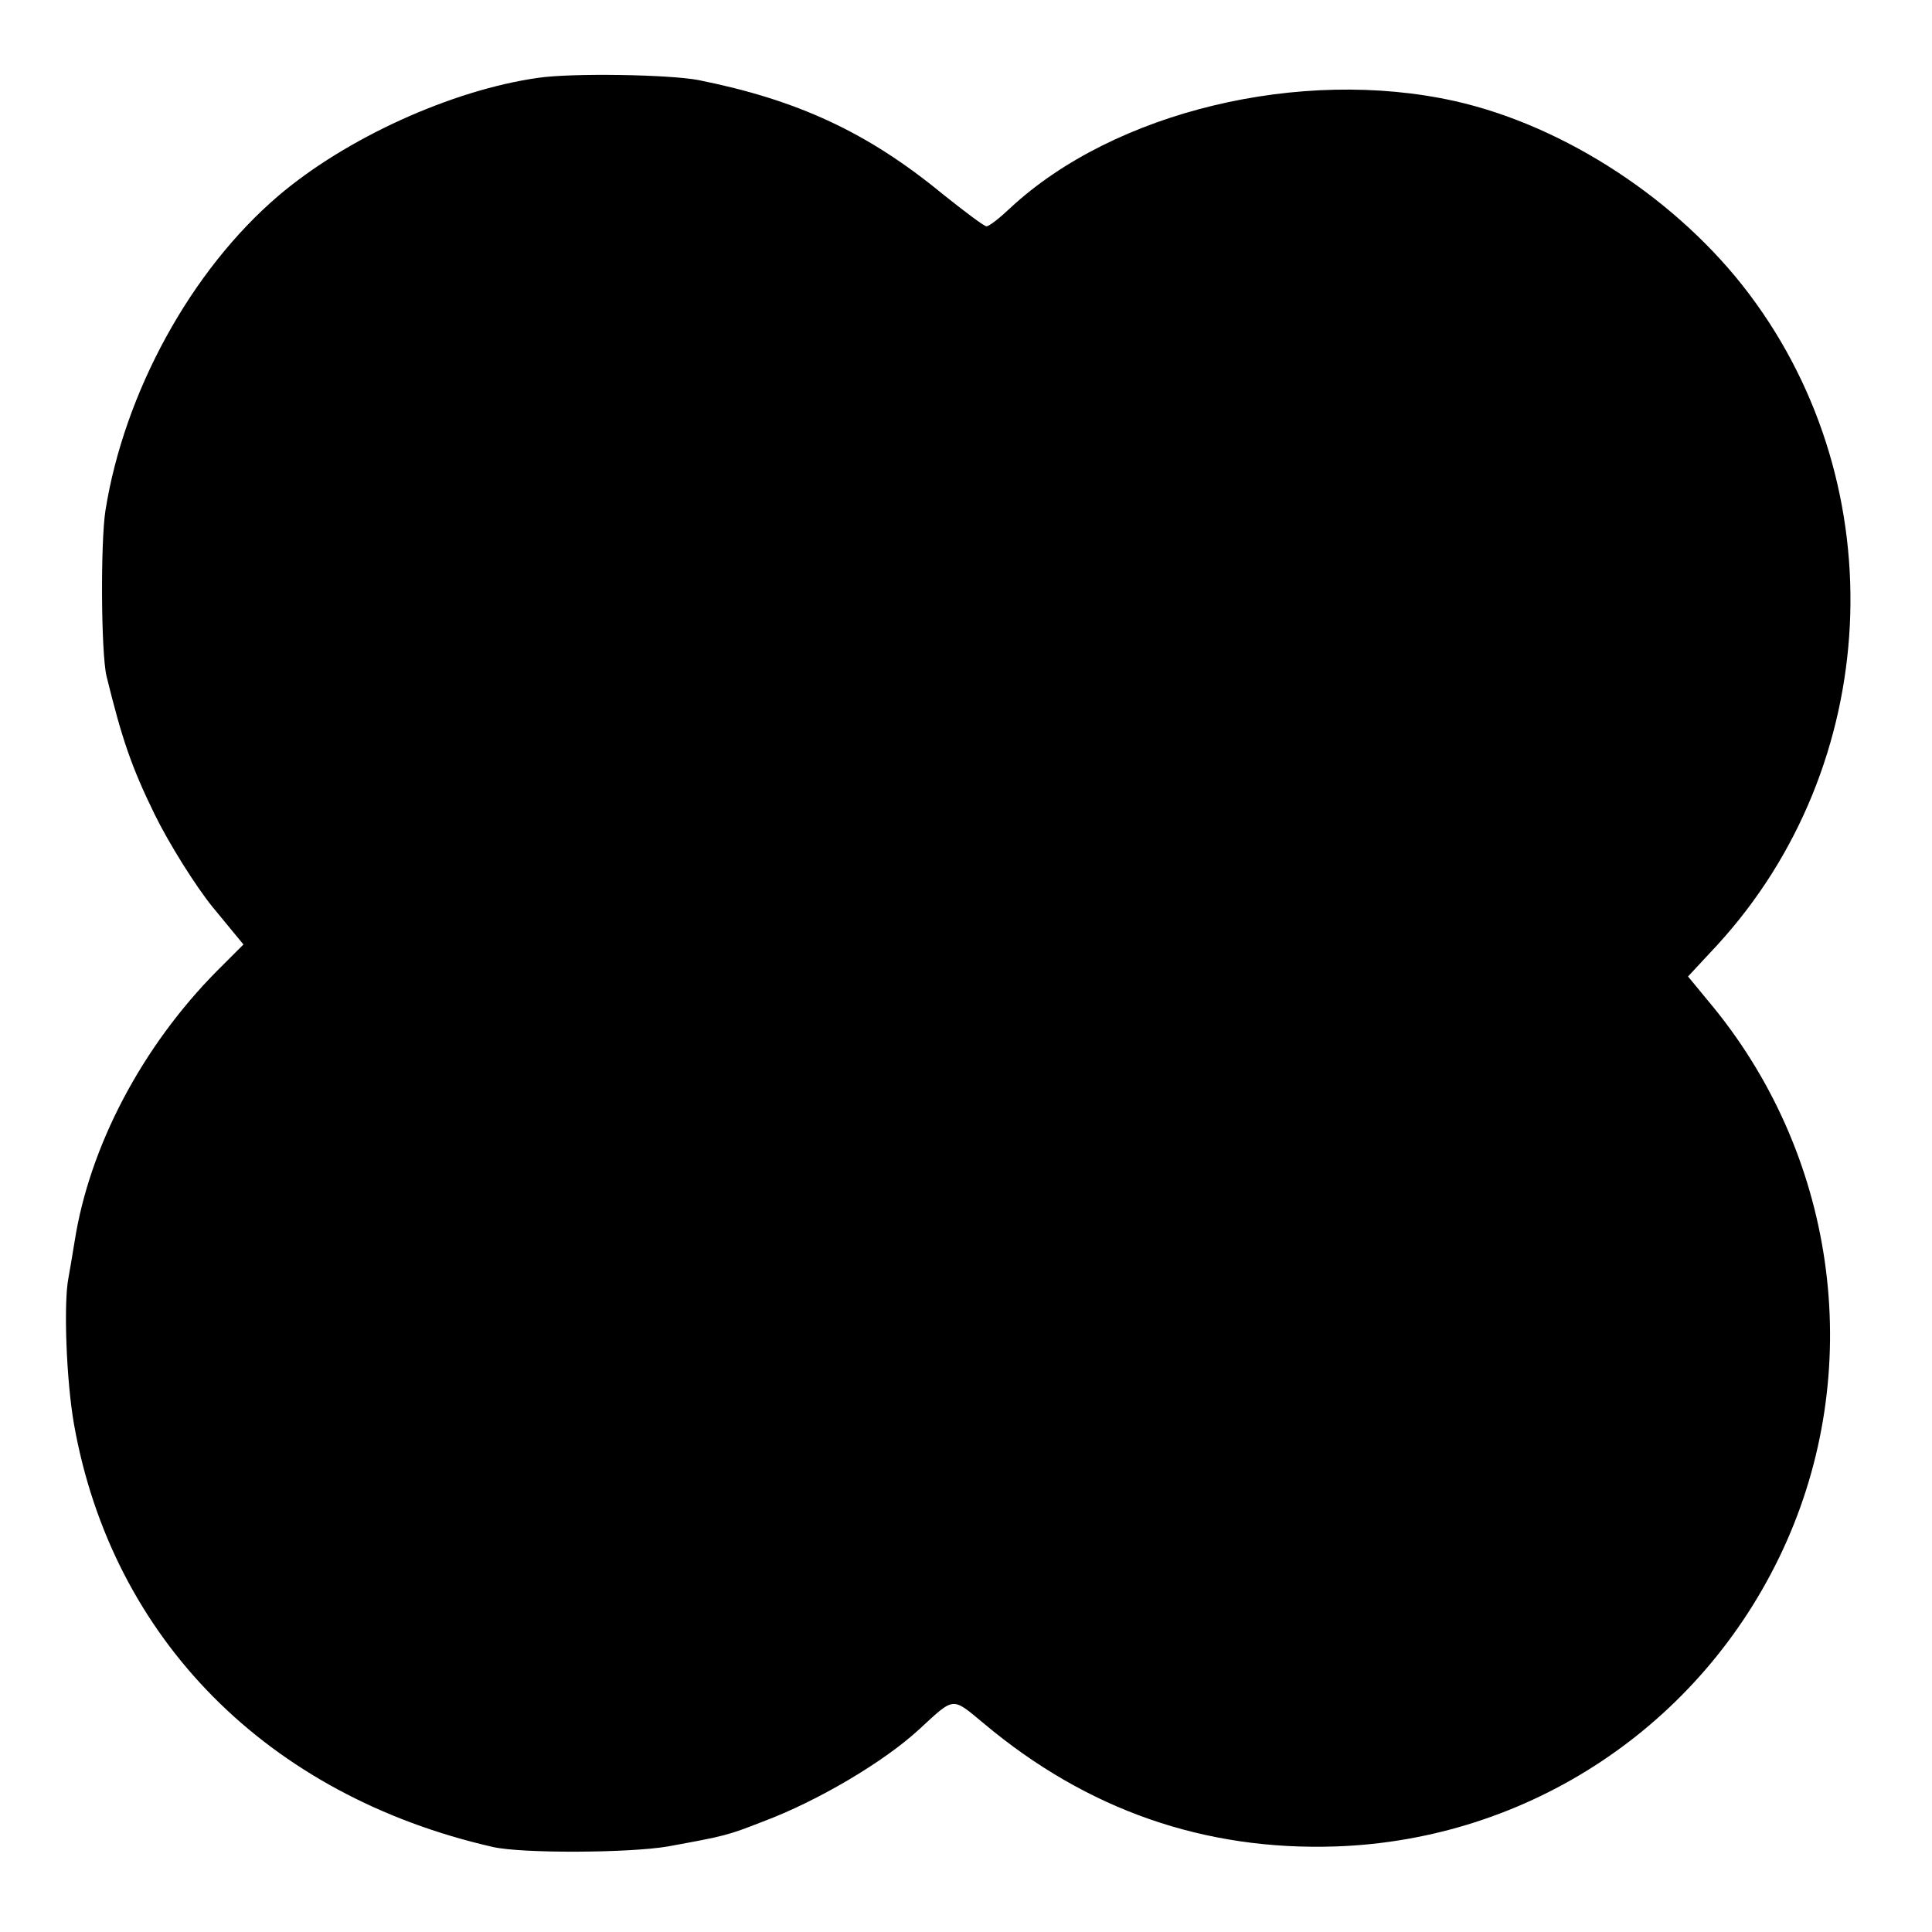
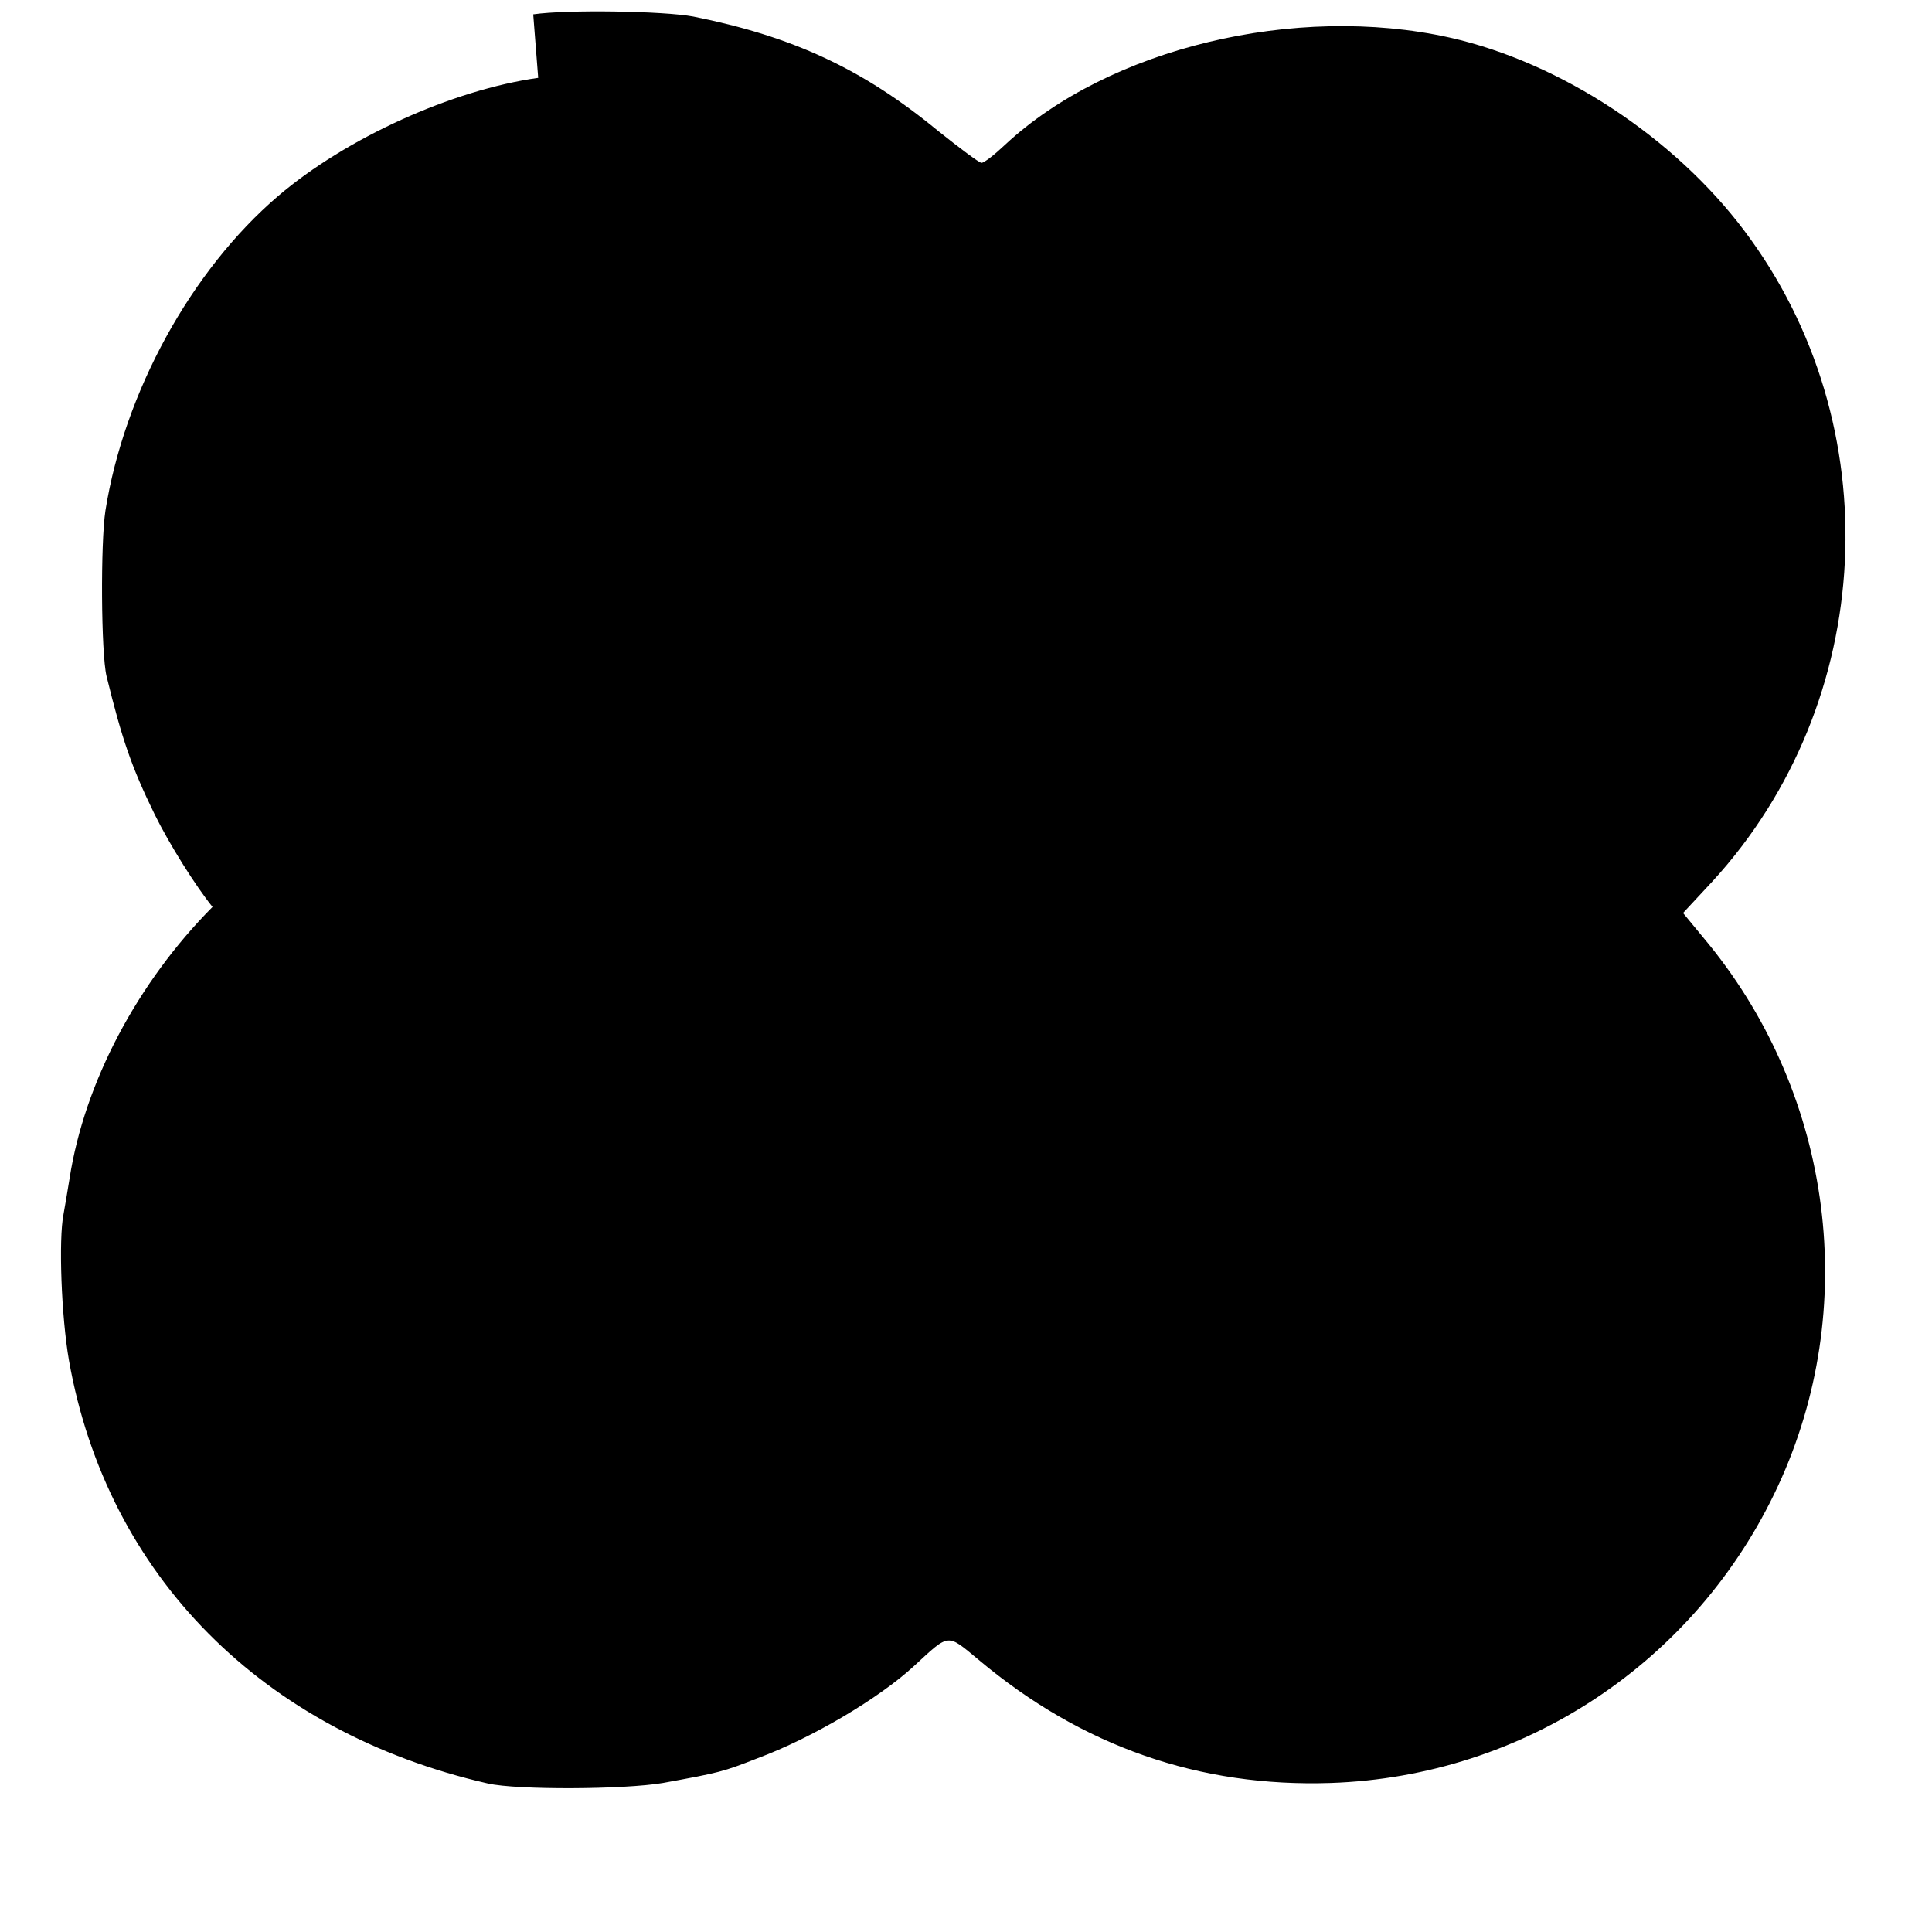
<svg xmlns="http://www.w3.org/2000/svg" version="1.0" width="350pt" height="350pt" viewBox="0 0 350 350" preserveAspectRatio="xMidYMid meet">
  <g transform="translate(0,350) scale(0.1,-0.1)" fill="#000000" stroke="none">
-     <path d="M975 3359 c-156 -22 -348 -109 -471 -214 -158 -135 -279 -356 -313 -570 -9 -58 -8 -258 2 -300 28 -114 45 -164 87 -250 27 -55 75 -131 105 -168 l56 -68 -47 -47 c-136 -137 -232 -318 -259 -492 -4 -25 -9 -54 -11 -65 -9 -45 -4 -185 10 -265 69 -389 351 -673 759 -766 53 -12 247 -11 317 1 104 19 108 20 172 45 99 37 219 108 283 167 65 60 59 59 117 11 187 -157 400 -231 638 -223 350 12 662 219 810 538 149 321 100 704 -125 981 l-47 57 53 57 c298 325 323 827 58 1179 -127 169 -333 305 -534 350 -279 62 -617 -19 -805 -194 -19 -18 -38 -33 -43 -33 -4 0 -40 27 -80 59 -135 111 -262 170 -442 206 -53 10 -228 13 -290 4z" />
+     <path d="M975 3359 c-156 -22 -348 -109 -471 -214 -158 -135 -279 -356 -313 -570 -9 -58 -8 -258 2 -300 28 -114 45 -164 87 -250 27 -55 75 -131 105 -168 c-136 -137 -232 -318 -259 -492 -4 -25 -9 -54 -11 -65 -9 -45 -4 -185 10 -265 69 -389 351 -673 759 -766 53 -12 247 -11 317 1 104 19 108 20 172 45 99 37 219 108 283 167 65 60 59 59 117 11 187 -157 400 -231 638 -223 350 12 662 219 810 538 149 321 100 704 -125 981 l-47 57 53 57 c298 325 323 827 58 1179 -127 169 -333 305 -534 350 -279 62 -617 -19 -805 -194 -19 -18 -38 -33 -43 -33 -4 0 -40 27 -80 59 -135 111 -262 170 -442 206 -53 10 -228 13 -290 4z" />
  </g>
</svg>